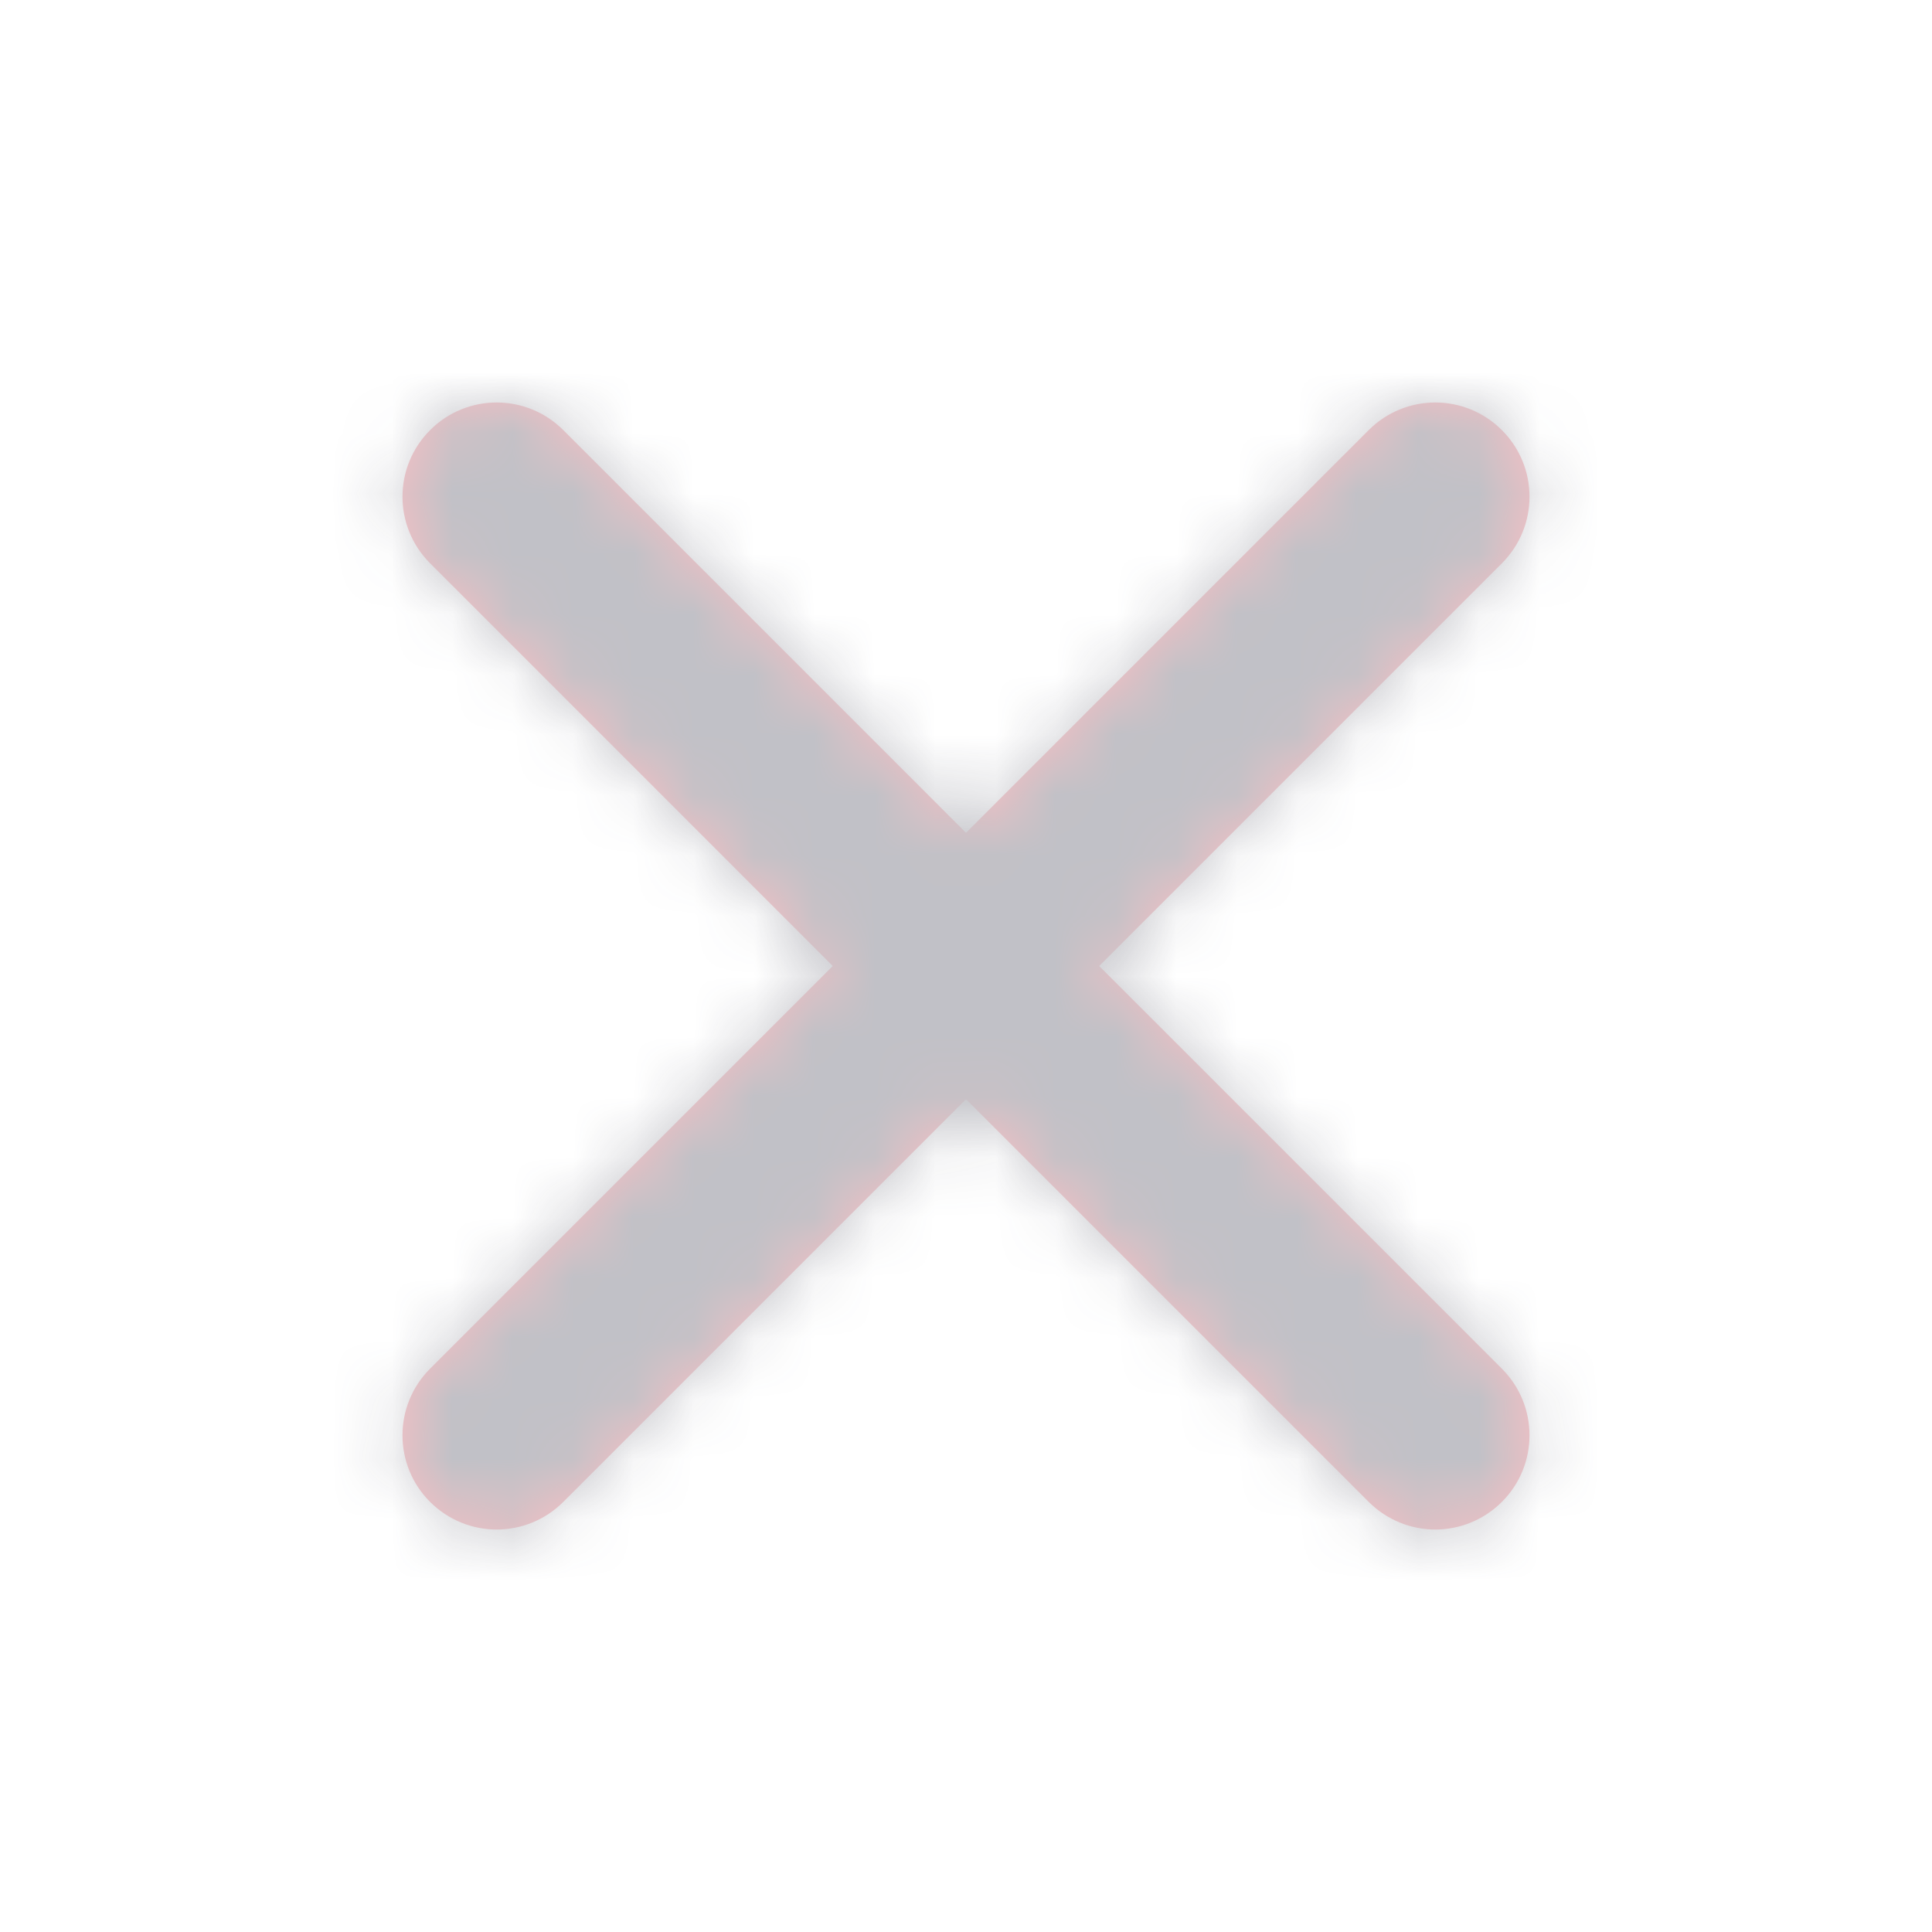
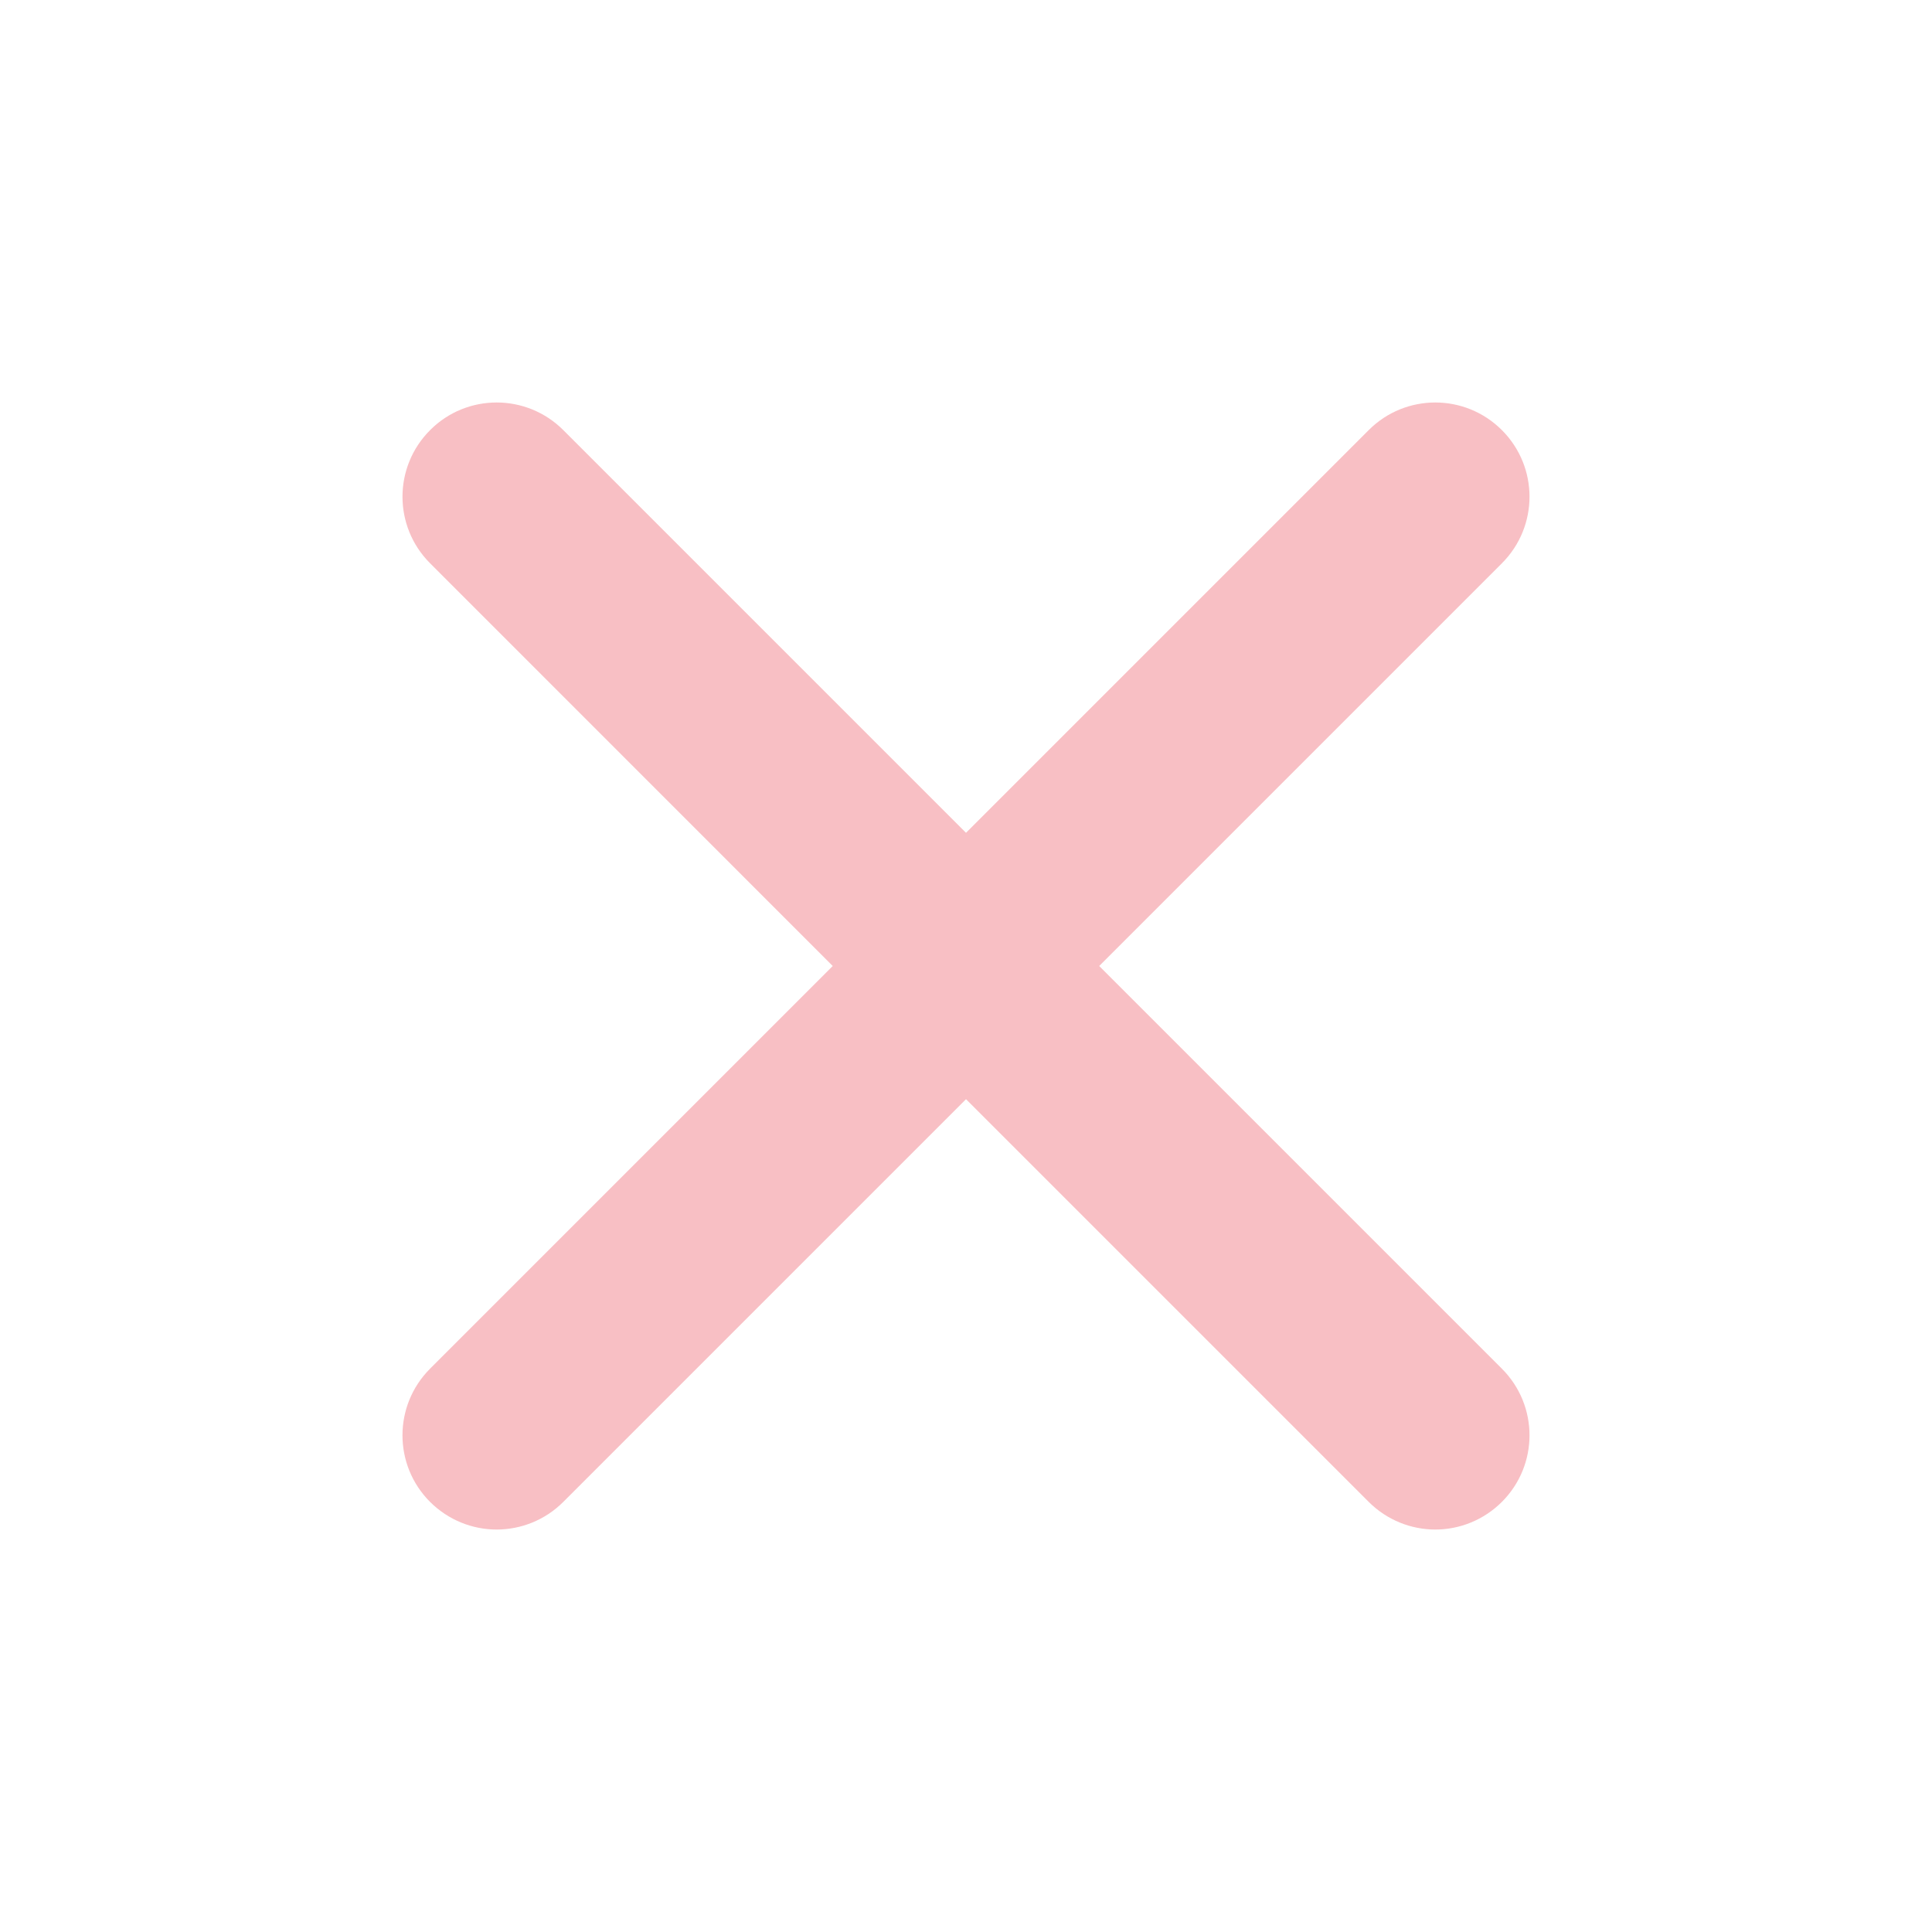
<svg xmlns="http://www.w3.org/2000/svg" xmlns:xlink="http://www.w3.org/1999/xlink" width="32" height="32" viewBox="0 0 32 32">
  <defs>
    <path id="v6n5gsziia" d="M12.218 9.333l6.67-6.67c.61-.61.61-1.596 0-2.206-.61-.61-1.597-.61-2.206 0l-6.67 6.67-6.67-6.67c-.61-.61-1.598-.61-2.206 0-.61.61-.61 1.596 0 2.206l6.669 6.67-6.67 6.67c-.609.61-.609 1.597 0 2.206.305.304.705.458 1.103.458.4 0 .8-.154 1.104-.458l6.67-6.67 6.67 6.67c.305.304.705.458 1.103.458.399 0 .798-.154 1.103-.458.61-.61.61-1.596 0-2.206l-6.67-6.67z" />
  </defs>
  <g fill="none" fill-rule="evenodd" opacity=".3">
    <g>
      <g>
        <g>
          <g transform="translate(-532 -899) translate(104 865) translate(428 34) translate(5.988 6.667)">
            <mask id="vxai989x6b" fill="#fff">
              <use xlink:href="#v6n5gsziia" />
            </mask>
            <use fill="#E72938" xlink:href="#v6n5gsziia" />
            <g fill="#2F3042" mask="url(#vxai989x6b)">
-               <path d="M0 0H32V32H0z" transform="translate(-5.333 -6.667)" />
-             </g>
+               </g>
          </g>
        </g>
      </g>
    </g>
  </g>
</svg>